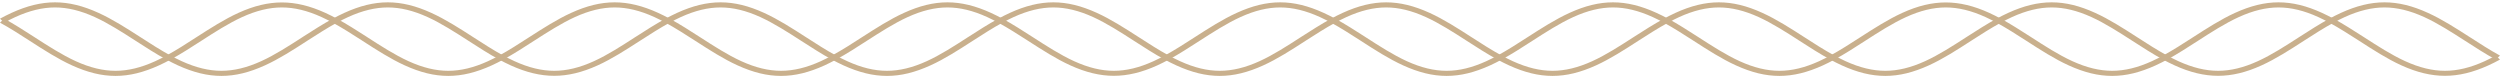
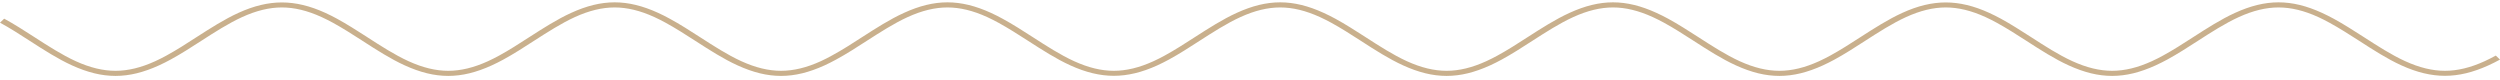
<svg xmlns="http://www.w3.org/2000/svg" width="566" height="18" viewBox="0 0 566 18" fill="none">
  <path d="M553.533 17.164C550.403 17.164 547.179 16.393 543.692 14.805C540.457 13.338 537.265 11.274 534.177 9.278C531.94 7.849 529.64 6.367 527.371 5.134C526.541 4.673 525.691 4.25 524.861 3.864C521.637 2.397 518.696 1.686 515.86 1.686C513.035 1.686 510.094 2.397 506.87 3.864C503.782 5.27 500.61 7.304 497.554 9.278C495.306 10.729 492.975 12.227 490.664 13.489C489.834 13.935 488.952 14.382 488.028 14.805C481.054 17.981 475.32 17.981 468.356 14.805C465.122 13.338 461.918 11.274 458.831 9.278L458.641 9.157C456.478 7.766 454.23 6.329 452.035 5.134C451.248 4.703 450.397 4.272 449.515 3.864C446.29 2.397 443.35 1.686 440.514 1.686C437.699 1.686 434.758 2.397 431.534 3.864C428.446 5.27 425.285 7.304 422.218 9.278C419.971 10.729 417.649 12.227 415.328 13.489C414.509 13.935 413.627 14.382 412.703 14.805C405.729 17.981 399.984 17.981 393.021 14.805C389.786 13.338 386.583 11.274 383.495 9.278L383.306 9.157C381.142 7.766 378.905 6.329 376.71 5.134C375.912 4.696 375.061 4.272 374.179 3.864C370.955 2.397 368.014 1.686 365.189 1.686C362.353 1.686 359.412 2.397 356.188 3.864C353.1 5.27 349.939 7.304 346.872 9.278C344.625 10.729 342.303 12.227 339.982 13.489C339.163 13.935 338.281 14.382 337.357 14.805C330.383 17.981 324.638 17.981 317.675 14.805C314.429 13.331 311.236 11.274 308.149 9.278L307.928 9.134C305.775 7.75 303.548 6.321 301.364 5.134C300.566 4.696 299.715 4.272 298.833 3.864C295.608 2.397 292.668 1.686 289.843 1.686C287.007 1.686 284.066 2.397 280.842 3.864C277.754 5.27 274.593 7.304 271.526 9.278C269.278 10.729 266.957 12.227 264.636 13.489C263.817 13.935 262.924 14.382 262.01 14.805C258.524 16.393 255.299 17.164 252.169 17.164C249.04 17.164 245.826 16.393 242.339 14.805C239.104 13.338 235.911 11.274 232.813 9.278C230.586 7.849 228.276 6.367 226.018 5.134C225.177 4.673 224.327 4.25 223.497 3.864C220.283 2.397 217.332 1.686 214.507 1.686C211.671 1.686 208.73 2.397 205.506 3.864C202.418 5.27 199.257 7.312 196.19 9.278C194.079 10.646 191.674 12.196 189.29 13.489C188.429 13.958 187.546 14.404 186.675 14.805C179.701 17.981 173.956 17.981 166.993 14.805C163.758 13.338 160.565 11.274 157.467 9.278C155.24 7.849 152.94 6.367 150.672 5.134C149.831 4.673 148.991 4.25 148.151 3.864C144.937 2.397 141.986 1.686 139.16 1.686C136.325 1.686 133.384 2.397 130.16 3.864C127.082 5.27 123.911 7.304 120.844 9.278C118.596 10.729 116.265 12.234 113.954 13.489C113.135 13.935 112.253 14.382 111.328 14.805C104.355 17.981 98.61 17.981 91.647 14.805C88.412 13.338 85.219 11.274 82.121 9.278L81.942 9.157C79.768 7.766 77.531 6.329 75.336 5.134C74.538 4.696 73.687 4.272 72.805 3.864C69.591 2.397 66.64 1.686 63.814 1.686C60.989 1.686 58.048 2.397 54.824 3.864C51.747 5.27 48.575 7.304 45.519 9.278C43.271 10.729 40.94 12.227 38.618 13.489C37.799 13.935 36.917 14.382 35.993 14.805C29.019 17.981 23.285 17.981 16.311 14.805C13.076 13.338 9.883 11.274 6.785 9.278L6.585 9.149C4.432 7.758 2.195 6.321 0 5.134L0.945 4.227C3.193 5.444 5.451 6.896 7.636 8.302L7.835 8.431C10.881 10.397 14.032 12.431 17.151 13.852C20.375 15.319 23.326 16.03 26.152 16.03C28.987 16.03 31.928 15.319 35.153 13.852C36.035 13.444 36.886 13.021 37.673 12.582C39.942 11.35 42.242 9.868 44.458 8.431C47.577 6.427 50.791 4.363 53.984 2.911C57.471 1.324 60.685 0.552 63.814 0.552C66.955 0.552 70.168 1.324 73.655 2.911C74.569 3.335 75.462 3.773 76.281 4.227C78.529 5.452 80.797 6.904 82.992 8.31L83.171 8.431C86.216 10.397 89.368 12.431 92.487 13.852C95.711 15.319 98.652 16.03 101.487 16.03C104.313 16.03 107.264 15.319 110.488 13.852C111.37 13.444 112.211 13.021 113.009 12.582C115.267 11.357 117.567 9.868 119.794 8.431C122.913 6.427 126.127 4.363 129.32 2.911C136.283 -0.264 142.028 -0.264 149.002 2.911C149.873 3.312 150.756 3.751 151.617 4.227C153.938 5.482 156.269 6.987 158.517 8.431C161.563 10.397 164.714 12.431 167.833 13.852C171.057 15.319 173.998 16.03 176.834 16.03C179.659 16.03 182.61 15.319 185.834 13.852C186.664 13.467 187.504 13.043 188.334 12.582C190.676 11.319 193.05 9.784 195.14 8.431C198.249 6.435 201.462 4.363 204.666 2.911C211.629 -0.264 217.374 -0.264 224.348 2.911C225.22 3.312 226.102 3.751 226.963 4.227C229.284 5.482 231.616 6.987 233.863 8.431C236.909 10.397 240.06 12.431 243.179 13.852C246.403 15.319 249.344 16.03 252.169 16.03C254.995 16.03 257.935 15.319 261.16 13.852C262.042 13.444 262.893 13.021 263.68 12.582C265.949 11.35 268.249 9.868 270.476 8.431C273.584 6.427 276.809 4.363 280.001 2.911C286.965 -0.264 292.71 -0.264 299.673 2.911C300.597 3.335 301.479 3.773 302.309 4.227C304.546 5.444 306.794 6.888 308.978 8.287L309.199 8.431C312.245 10.397 315.385 12.423 318.515 13.852C321.739 15.319 324.68 16.03 327.516 16.03C330.341 16.03 333.281 15.319 336.506 13.852C337.388 13.444 338.239 13.013 339.026 12.582C341.295 11.35 343.595 9.868 345.822 8.431C348.931 6.427 352.155 4.363 355.348 2.911C362.311 -0.264 368.056 -0.264 375.019 2.911C375.943 3.335 376.826 3.773 377.655 4.227C379.903 5.452 382.172 6.904 384.356 8.31L384.545 8.431C387.591 10.397 390.742 12.431 393.861 13.852C397.085 15.319 400.026 16.03 402.862 16.03C405.687 16.03 408.628 15.319 411.852 13.852C412.734 13.444 413.585 13.013 414.373 12.582C416.641 11.35 418.941 9.868 421.168 8.431C424.277 6.427 427.501 4.363 430.694 2.911C434.17 1.324 437.384 0.552 440.514 0.552C443.654 0.552 446.878 1.324 450.355 2.911C451.279 3.335 452.172 3.781 452.991 4.227C455.239 5.452 457.497 6.904 459.692 8.31L459.881 8.431C462.927 10.397 466.067 12.431 469.197 13.852C472.421 15.319 475.362 16.03 478.187 16.03C481.023 16.03 483.964 15.319 487.188 13.852C488.07 13.444 488.921 13.021 489.708 12.582C491.977 11.35 494.277 9.868 496.504 8.431C499.612 6.427 502.826 4.363 506.019 2.911C512.993 -0.264 518.738 -0.264 525.701 2.911C526.573 3.312 527.455 3.758 528.327 4.227C530.637 5.482 532.969 6.987 535.227 8.431C538.273 10.397 541.413 12.431 544.543 13.852C547.767 15.319 550.708 16.03 553.533 16.03C556.369 16.03 559.31 15.319 562.534 13.852C563.374 13.467 564.214 13.036 565.044 12.582L566 13.489C565.139 13.958 564.257 14.404 563.374 14.805C559.887 16.393 556.673 17.164 553.533 17.164Z" fill="#C9B08D" />
-   <path d="M502.186 17.164C499.045 17.164 495.821 16.393 492.345 14.805C491.41 14.382 490.528 13.935 489.708 13.489C487.398 12.227 485.066 10.729 482.819 9.278C479.752 7.304 476.591 5.27 473.503 3.864C470.278 2.397 467.338 1.686 464.513 1.686C461.677 1.686 458.736 2.397 455.512 3.864C454.64 4.272 453.789 4.696 452.991 5.134C450.786 6.329 448.549 7.766 446.385 9.157L446.196 9.278C443.108 11.274 439.905 13.338 436.68 14.805C429.707 17.981 423.962 17.981 416.998 14.805C416.116 14.404 415.234 13.958 414.373 13.489C411.989 12.189 409.594 10.646 407.473 9.278C404.416 7.304 401.244 5.27 398.157 3.864C394.932 2.397 391.991 1.686 389.166 1.686C386.331 1.686 383.39 2.397 380.166 3.864C379.336 4.25 378.485 4.673 377.655 5.134C375.387 6.367 373.076 7.849 370.85 9.278C367.762 11.274 364.559 13.338 361.334 14.805C354.36 17.981 348.615 17.981 341.652 14.805C340.77 14.404 339.888 13.958 339.026 13.489C336.642 12.189 334.248 10.646 332.126 9.278C329.07 7.304 325.898 5.27 322.81 3.864C319.586 2.397 316.656 1.686 313.831 1.686C310.995 1.686 308.054 2.397 304.83 3.864C303.948 4.272 303.097 4.703 302.309 5.134C300.114 6.329 297.866 7.766 295.703 9.157L295.514 9.278C292.426 11.274 289.233 13.338 285.999 14.805C279.025 17.981 273.29 17.981 266.317 14.805C265.392 14.382 264.51 13.935 263.68 13.489C261.37 12.227 259.038 10.729 256.79 9.278C253.734 7.304 250.562 5.27 247.485 3.864C244.261 2.397 241.31 1.686 238.484 1.686C235.649 1.686 232.708 2.397 229.484 3.864C228.601 4.272 227.751 4.703 226.963 5.134C224.768 6.321 222.531 7.758 220.378 9.149L220.168 9.278C217.08 11.274 213.887 13.338 210.652 14.805C203.689 17.981 197.944 17.981 190.97 14.805C190.046 14.382 189.164 13.935 188.334 13.489C186.024 12.227 183.703 10.729 181.444 9.278C178.388 7.304 175.216 5.27 172.139 3.864C168.915 2.397 165.974 1.686 163.138 1.686C160.302 1.686 157.362 2.397 154.137 3.864C153.255 4.272 152.405 4.703 151.617 5.134C149.422 6.321 147.195 7.758 145.032 9.149L144.821 9.278C141.734 11.274 138.541 13.338 135.306 14.805C131.819 16.393 128.605 17.164 125.476 17.164C122.335 17.164 119.121 16.393 115.634 14.805C114.71 14.382 113.828 13.935 113.009 13.489C110.698 12.234 108.367 10.729 106.119 9.278C103.052 7.304 99.891 5.27 96.803 3.864C93.579 2.397 90.638 1.686 87.802 1.686C84.977 1.686 82.037 2.397 78.812 3.864C77.93 4.272 77.079 4.696 76.281 5.134C74.086 6.329 71.849 7.766 69.675 9.157L69.496 9.278C66.398 11.274 63.205 13.338 59.97 14.805C53.007 17.981 47.262 17.981 40.288 14.805C39.417 14.404 38.534 13.958 37.673 13.489C35.279 12.189 32.884 10.646 30.773 9.278C27.706 7.304 24.545 5.27 21.457 3.864C18.233 2.397 15.292 1.686 12.456 1.686C9.631 1.686 6.69 2.397 3.466 3.864C2.636 4.25 1.786 4.673 0.956 5.134L0 4.227C0.872 3.751 1.743 3.312 2.615 2.911C9.589 -0.264 15.334 -0.264 22.297 2.911C25.49 4.363 28.714 6.427 31.823 8.431C33.913 9.784 36.287 11.312 38.618 12.582C39.459 13.043 40.299 13.467 41.139 13.852C44.363 15.319 47.304 16.03 50.129 16.03C52.965 16.03 55.906 15.319 59.13 13.852C62.249 12.431 65.4 10.397 68.446 8.431L68.624 8.31C70.82 6.904 73.088 5.452 75.336 4.227C76.165 3.773 77.048 3.335 77.962 2.911C84.935 -0.264 90.68 -0.264 97.644 2.911C100.836 4.363 104.061 6.427 107.169 8.431C109.396 9.868 111.696 11.357 113.954 12.582C114.742 13.013 115.593 13.444 116.485 13.852C119.699 15.319 122.65 16.03 125.476 16.03C128.301 16.03 131.242 15.319 134.466 13.852C137.585 12.431 140.736 10.397 143.771 8.431L143.981 8.302C146.166 6.896 148.424 5.444 150.672 4.227C151.491 3.781 152.373 3.335 153.297 2.911C160.271 -0.264 166.016 -0.264 172.979 2.911C176.172 4.363 179.386 6.427 182.495 8.431C184.721 9.868 187.021 11.35 189.29 12.582C190.078 13.021 190.928 13.444 191.821 13.852C195.035 15.319 197.975 16.03 200.811 16.03C203.636 16.03 206.588 15.319 209.812 13.852C212.931 12.431 216.082 10.397 219.117 8.431L219.328 8.302C221.512 6.896 223.77 5.444 226.018 4.227C226.837 3.781 227.719 3.335 228.643 2.911C235.617 -0.264 241.352 -0.264 248.325 2.911C251.518 4.363 254.732 6.427 257.841 8.431C260.067 9.868 262.368 11.35 264.636 12.582C265.424 13.021 266.274 13.444 267.167 13.852C270.381 15.319 273.322 16.03 276.157 16.03C278.983 16.03 281.934 15.319 285.158 13.852C288.278 12.431 291.428 10.397 294.464 8.431L294.653 8.31C296.848 6.904 299.116 5.452 301.364 4.227C302.173 3.781 303.065 3.335 303.99 2.911C310.953 -0.257 316.677 -0.264 323.661 2.911C326.854 4.363 330.068 6.427 333.177 8.431C335.277 9.784 337.64 11.312 339.982 12.582C340.812 13.036 341.652 13.467 342.492 13.852C345.717 15.319 348.658 16.03 351.493 16.03C354.318 16.03 357.259 15.319 360.484 13.852C363.603 12.431 366.754 10.397 369.799 8.431C372.057 6.987 374.379 5.49 376.71 4.227C377.571 3.758 378.454 3.312 379.325 2.911C386.289 -0.264 392.033 -0.264 398.997 2.911C402.2 4.363 405.414 6.427 408.523 8.431C410.613 9.784 412.986 11.312 415.328 12.582C416.158 13.036 416.998 13.467 417.839 13.852C421.063 15.319 424.004 16.03 426.84 16.03C429.665 16.03 432.605 15.319 435.83 13.852C438.949 12.431 442.1 10.397 445.146 8.431L445.335 8.31C447.519 6.904 449.788 5.452 452.035 4.227C452.865 3.773 453.747 3.335 454.661 2.911C461.635 -0.264 467.38 -0.264 474.343 2.911C477.546 4.363 480.76 6.427 483.869 8.431C486.096 9.868 488.396 11.35 490.664 12.582C491.452 13.013 492.303 13.444 493.185 13.852C496.409 15.319 499.35 16.03 502.186 16.03C505 16.03 507.941 15.319 511.165 13.852C514.285 12.431 517.436 10.397 520.481 8.431L520.67 8.31C522.855 6.904 525.123 5.452 527.371 4.227C528.201 3.773 529.083 3.335 529.997 2.911C536.971 -0.264 542.716 -0.264 549.679 2.911C552.882 4.363 556.096 6.435 559.205 8.431C561.442 9.875 563.742 11.357 565.989 12.582L565.044 13.489C562.733 12.234 560.412 10.737 558.165 9.285C555.088 7.312 551.926 5.27 548.839 3.864C545.614 2.397 542.673 1.686 539.838 1.686C537.012 1.686 534.072 2.397 530.847 3.864C529.965 4.272 529.114 4.696 528.327 5.134C526.121 6.329 523.884 7.766 521.721 9.157L521.532 9.278C518.444 11.274 515.24 13.338 512.006 14.805C508.529 16.393 505.315 17.164 502.186 17.164Z" fill="#C9B08D" />
</svg>